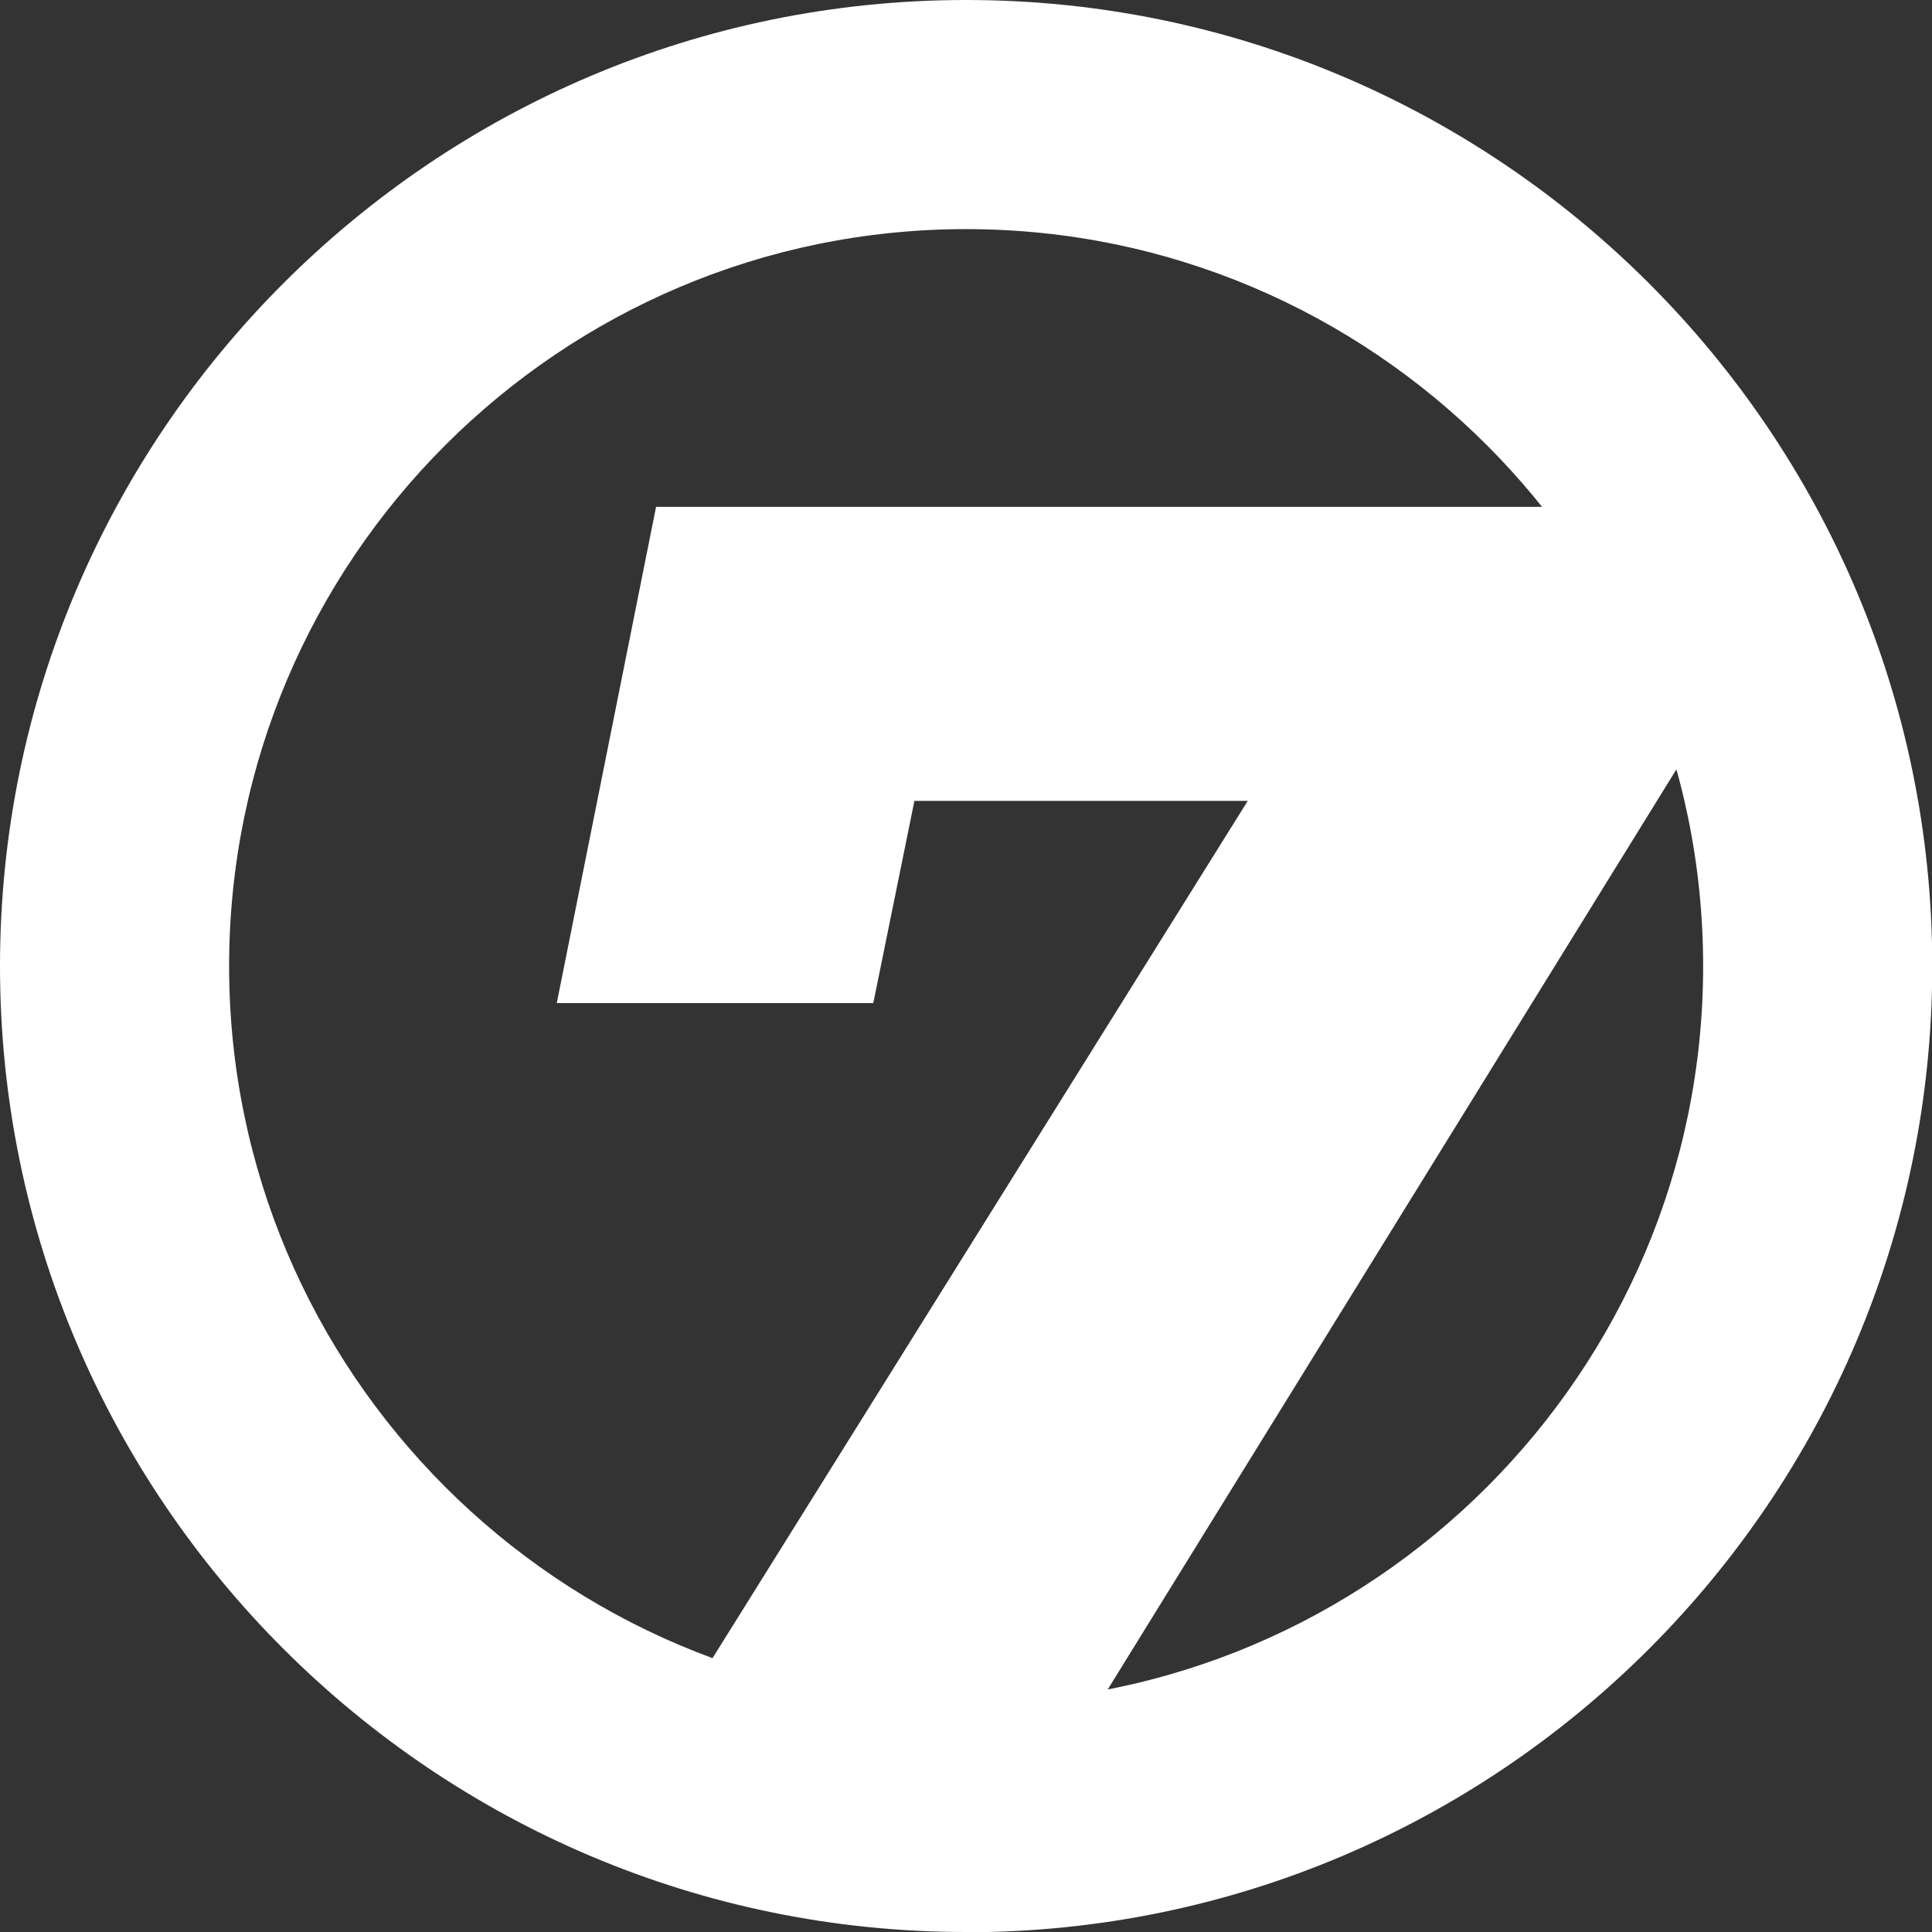
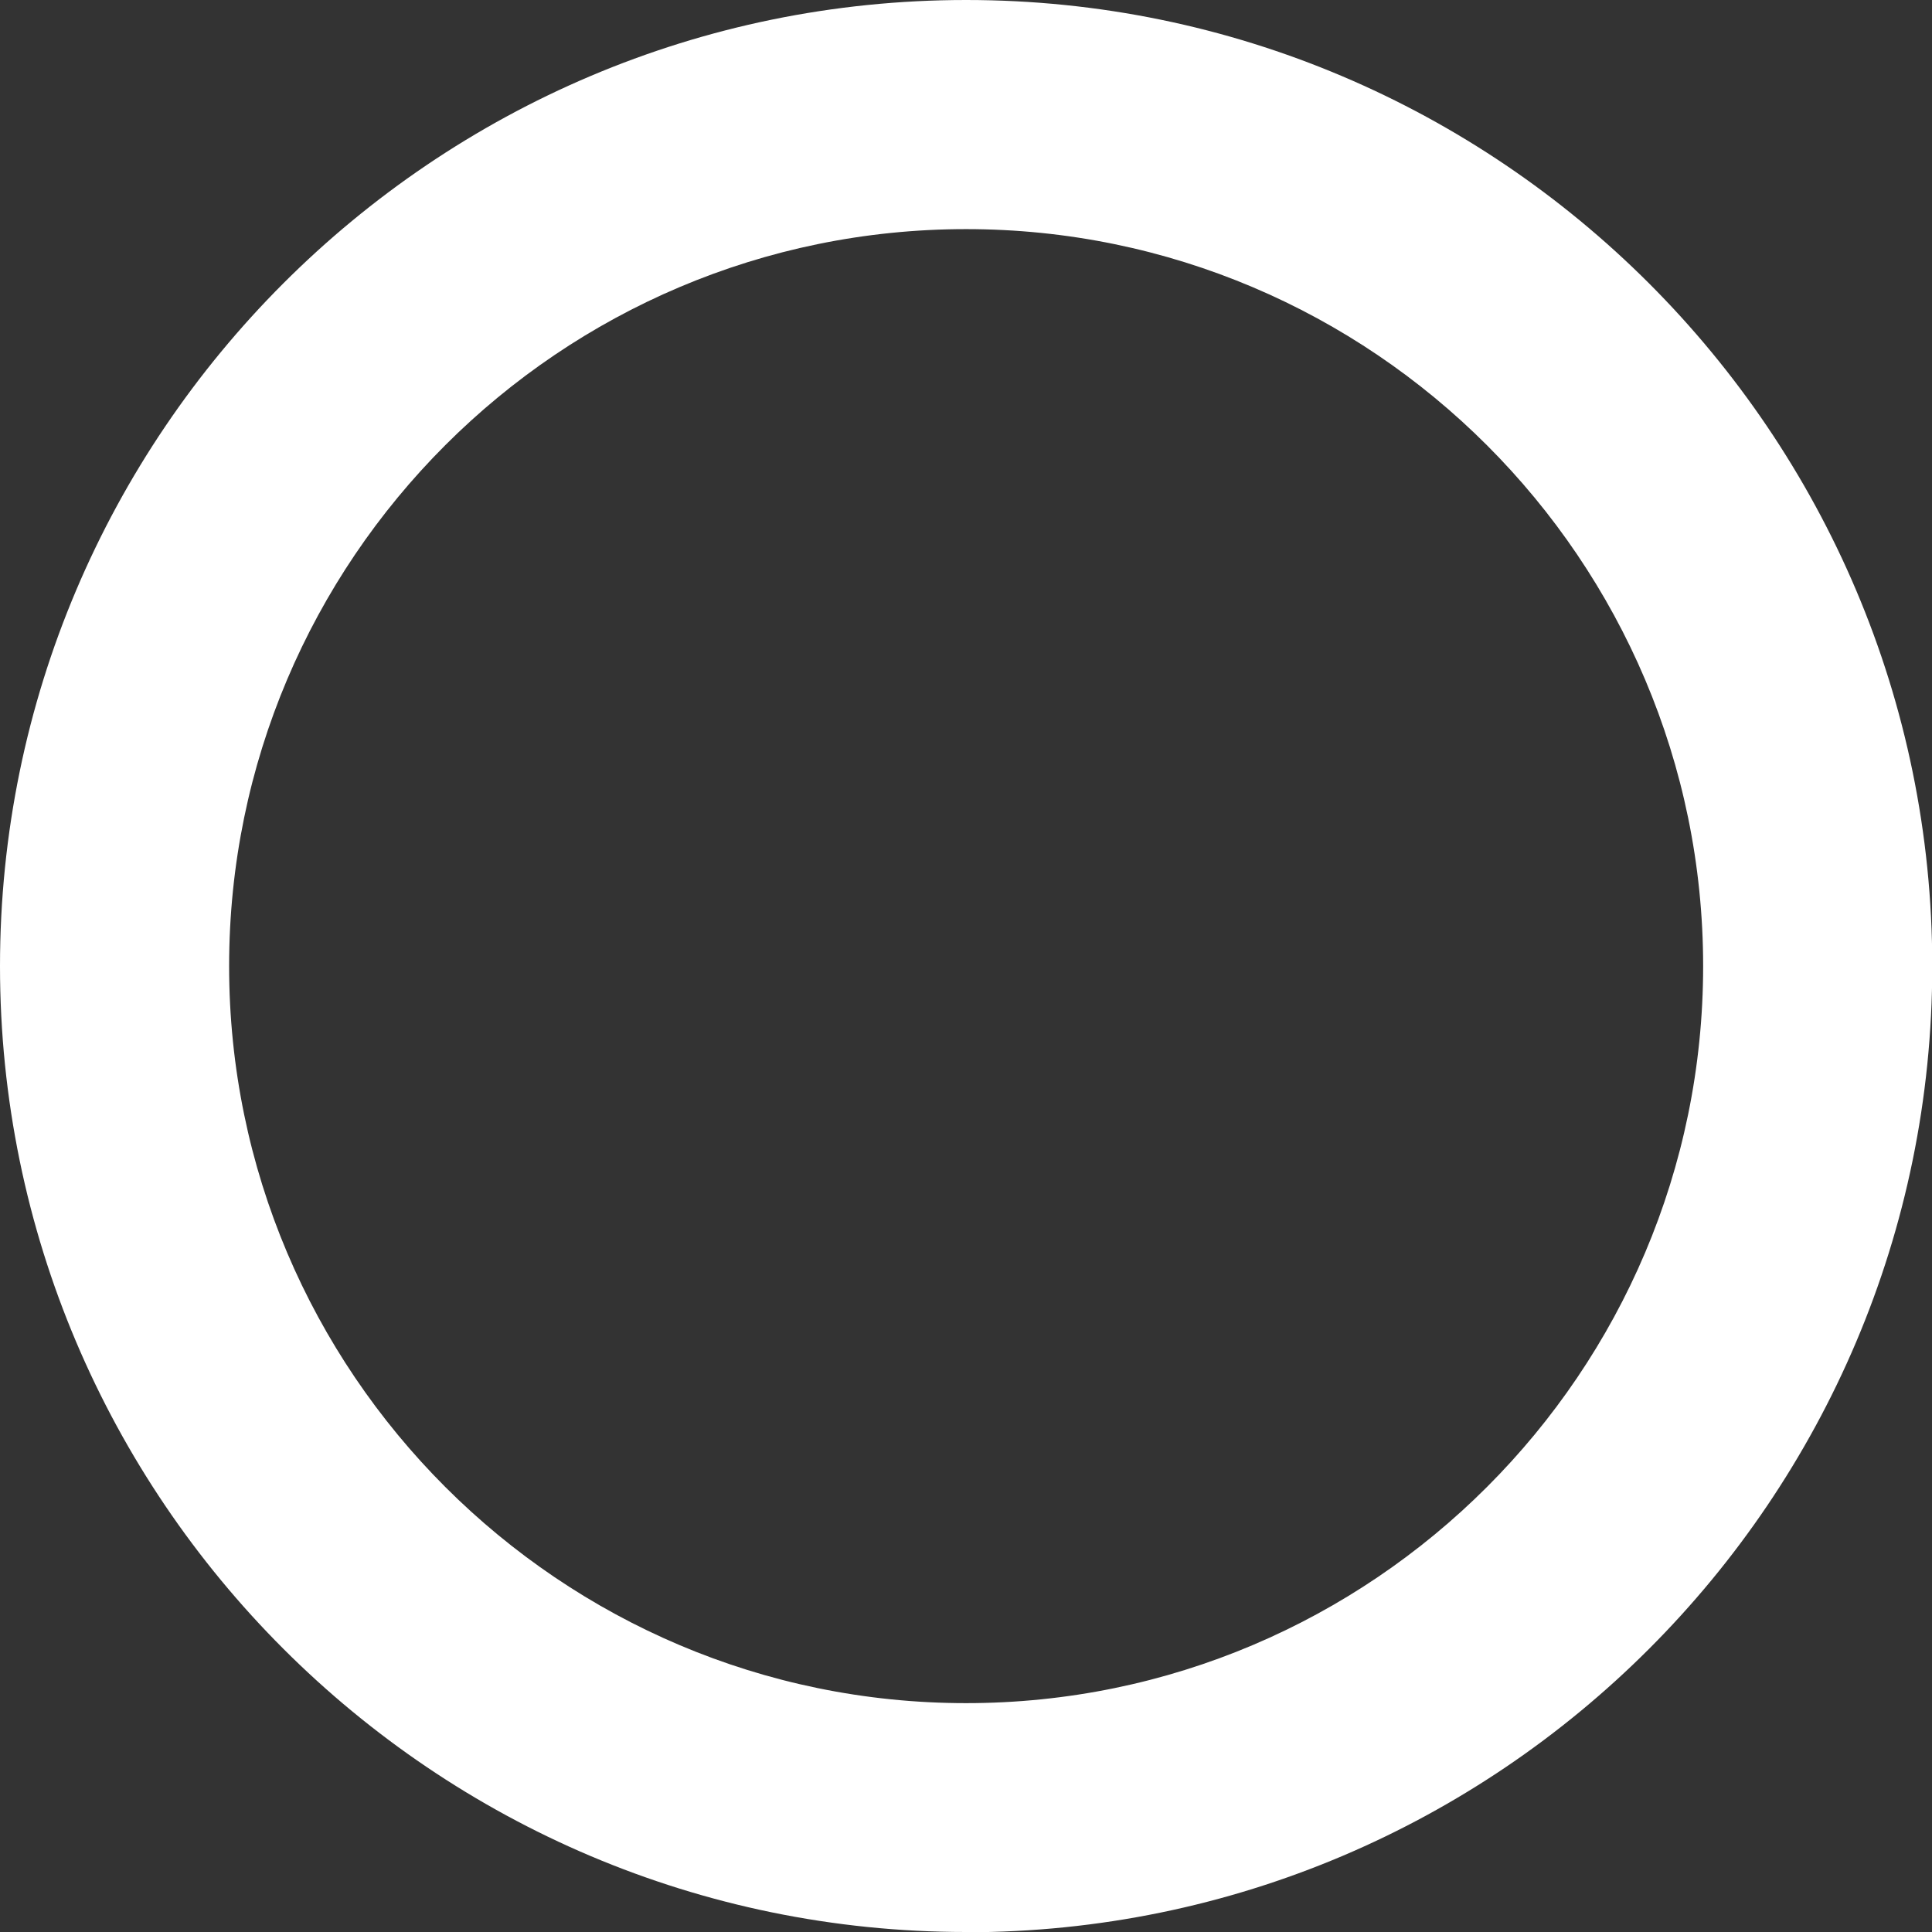
<svg xmlns="http://www.w3.org/2000/svg" id="Ebene_2" data-name="Ebene 2" viewBox="0 0 74.71 74.71">
  <rect x="0" y="0" width="74.71" height="74.71" fill="#333333" stroke="none" />
  <defs>
    <style>
      .cls-1 {
        fill: #fff;
      }
    </style>
  </defs>
  <g id="Ebene_1-2" data-name="Ebene 1">
    <path class="cls-1" d="M37.36,74.71C16.76,74.71,0,57.95,0,37.36S16.76,0,37.36,0s37.36,16.76,37.36,37.36-16.76,37.36-37.36,37.36ZM37.36,8.86c-15.72,0-28.5,12.79-28.5,28.5s12.79,28.5,28.5,28.5,28.5-12.79,28.5-28.5-12.79-28.5-28.5-28.5Z" />
-     <path class="cls-1" d="M67.36,19.6l-1.81,8.98-25.78,41.71h-16.07l24.55-39.32h-12.89l-1.59,7.82h-12.24l3.84-19.19h42Z" />
  </g>
</svg>